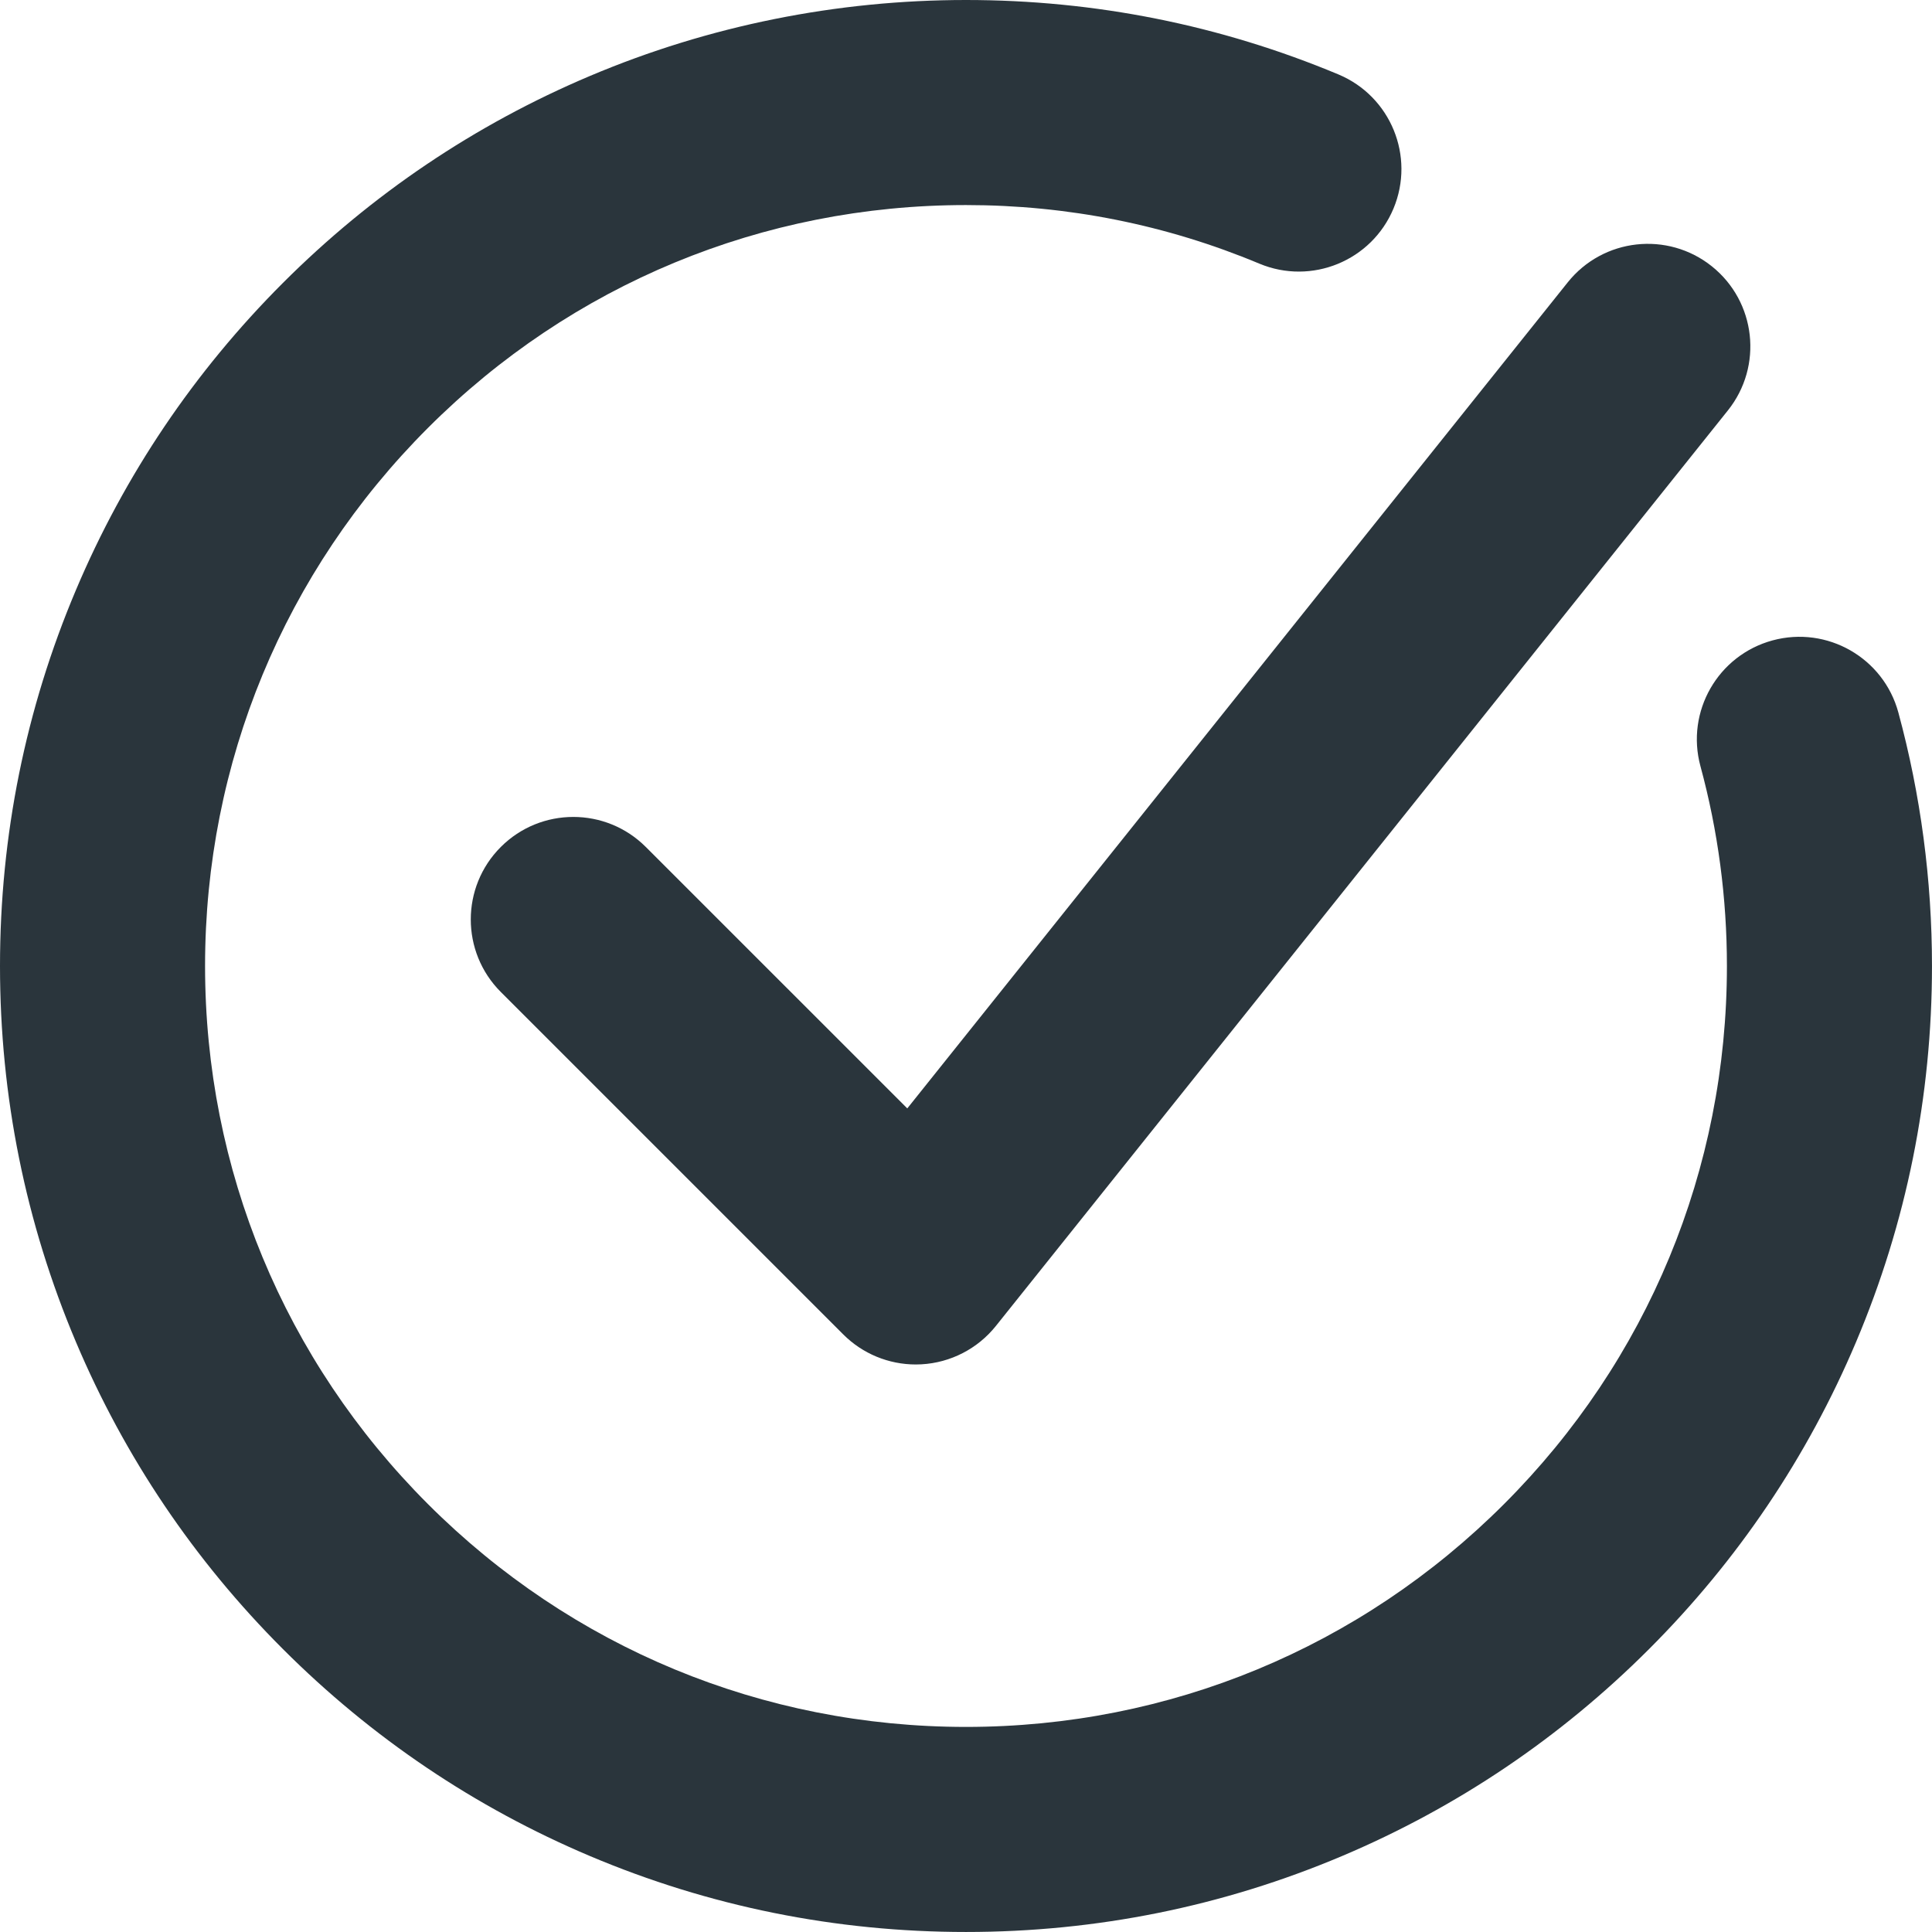
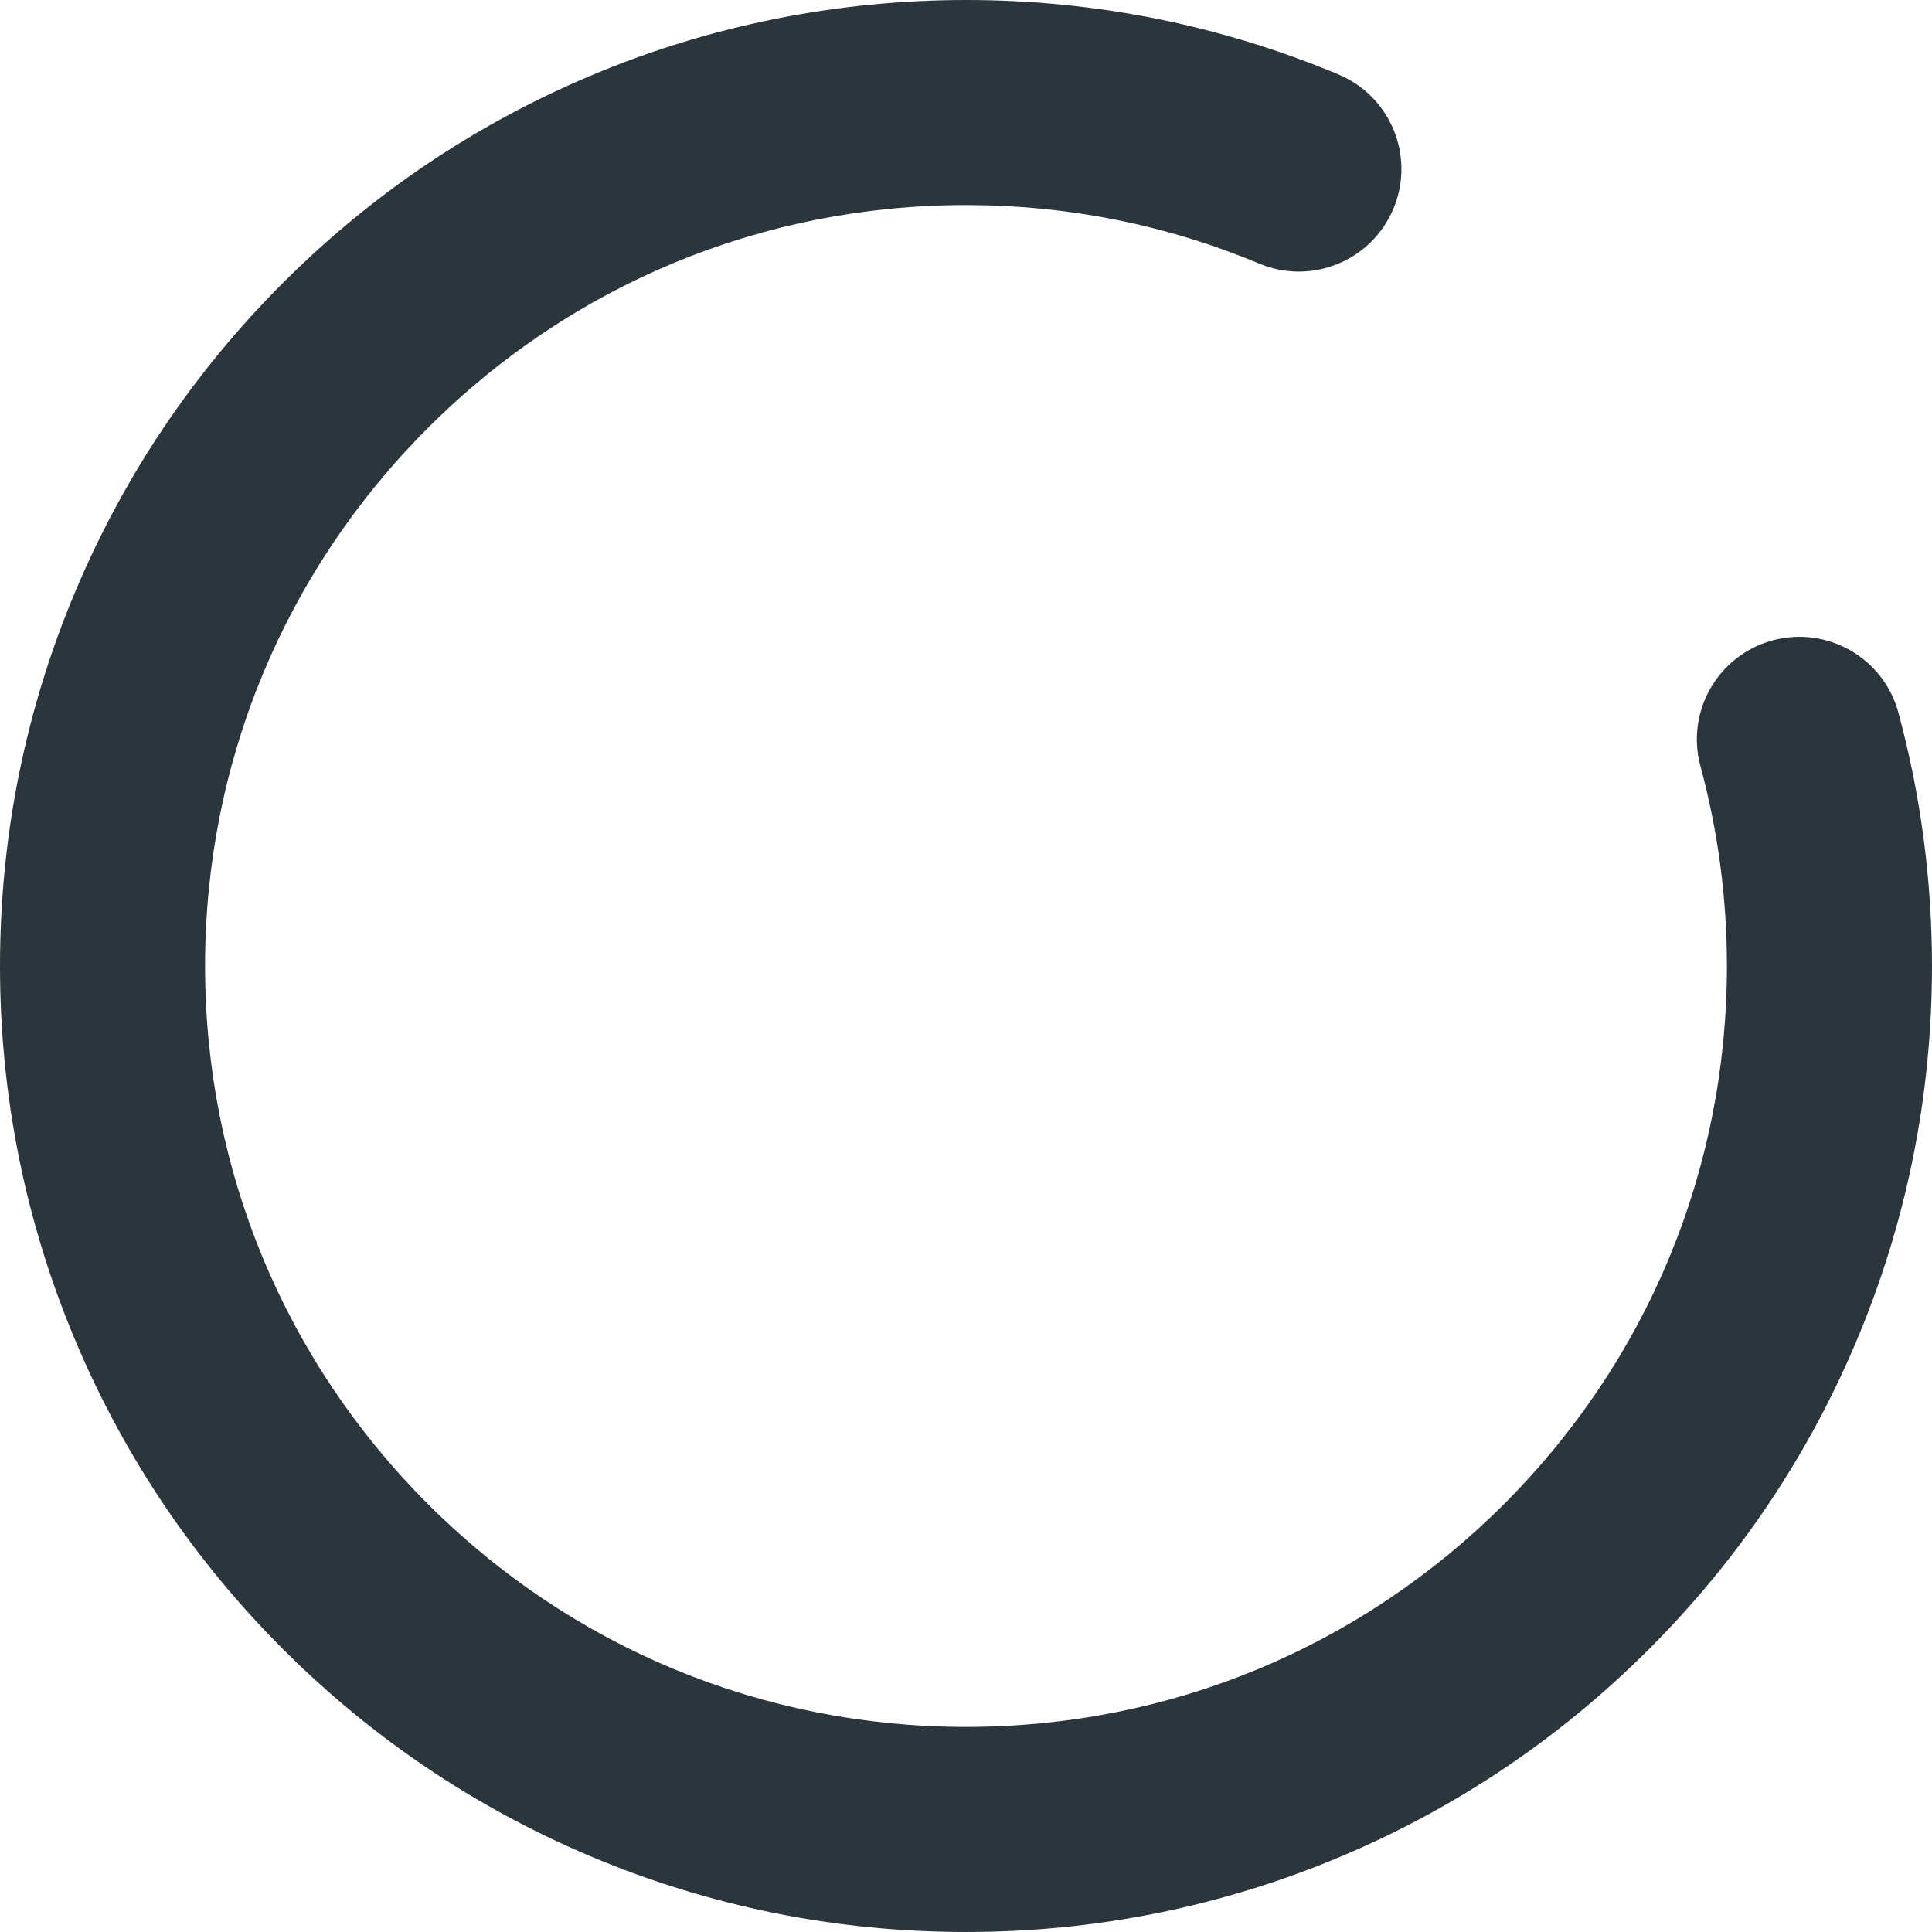
<svg xmlns="http://www.w3.org/2000/svg" width="107" height="107" viewBox="0 0 107 107" fill="none">
  <path d="M98.17 35.467C95.143 36.289 93.354 39.408 94.176 42.435C95.149 46.02 95.642 49.744 95.642 53.5C95.642 64.756 91.258 75.339 83.299 83.299C75.339 91.259 64.756 95.642 53.5 95.642C42.243 95.642 31.66 91.258 23.7 83.299C15.74 75.339 11.357 64.756 11.357 53.5C11.357 42.243 15.741 31.66 23.7 23.7C31.66 15.74 42.243 11.357 53.5 11.357C59.132 11.357 64.597 12.448 69.745 14.601C72.637 15.81 75.964 14.446 77.175 11.552C78.384 8.658 77.02 5.333 74.126 4.122C67.584 1.387 60.645 0 53.5 0C46.355 0 39.272 1.416 32.673 4.207C26.301 6.901 20.581 10.758 15.669 15.669C10.758 20.581 6.901 26.301 4.207 32.673C1.416 39.273 0 46.28 0 53.5C0 60.719 1.416 67.727 4.207 74.326C6.901 80.698 10.758 86.419 15.669 91.33C20.581 96.242 26.301 100.098 32.673 102.793C39.272 105.584 46.279 106.999 53.5 106.999C60.72 106.999 67.727 105.584 74.326 102.793C80.698 100.098 86.419 96.242 91.33 91.33C96.242 86.419 100.098 80.698 102.793 74.326C105.584 67.727 106.999 60.72 106.999 53.5C106.999 48.739 106.373 44.016 105.137 39.461C104.317 36.434 101.199 34.647 98.17 35.467Z" fill="#2A353C" />
-   <path d="M35.767 46.908C33.55 44.69 29.954 44.69 27.736 46.908C25.519 49.126 25.519 52.721 27.736 54.939L46.704 73.906C47.771 74.974 49.217 75.569 50.719 75.569C50.825 75.569 50.929 75.565 51.034 75.56C52.647 75.47 54.145 74.698 55.155 73.436L95.696 22.73C97.654 20.28 97.257 16.708 94.807 14.749C92.357 12.79 88.784 13.188 86.825 15.638L50.248 61.387L35.767 46.907V46.908Z" fill="#2A353C" />
</svg>